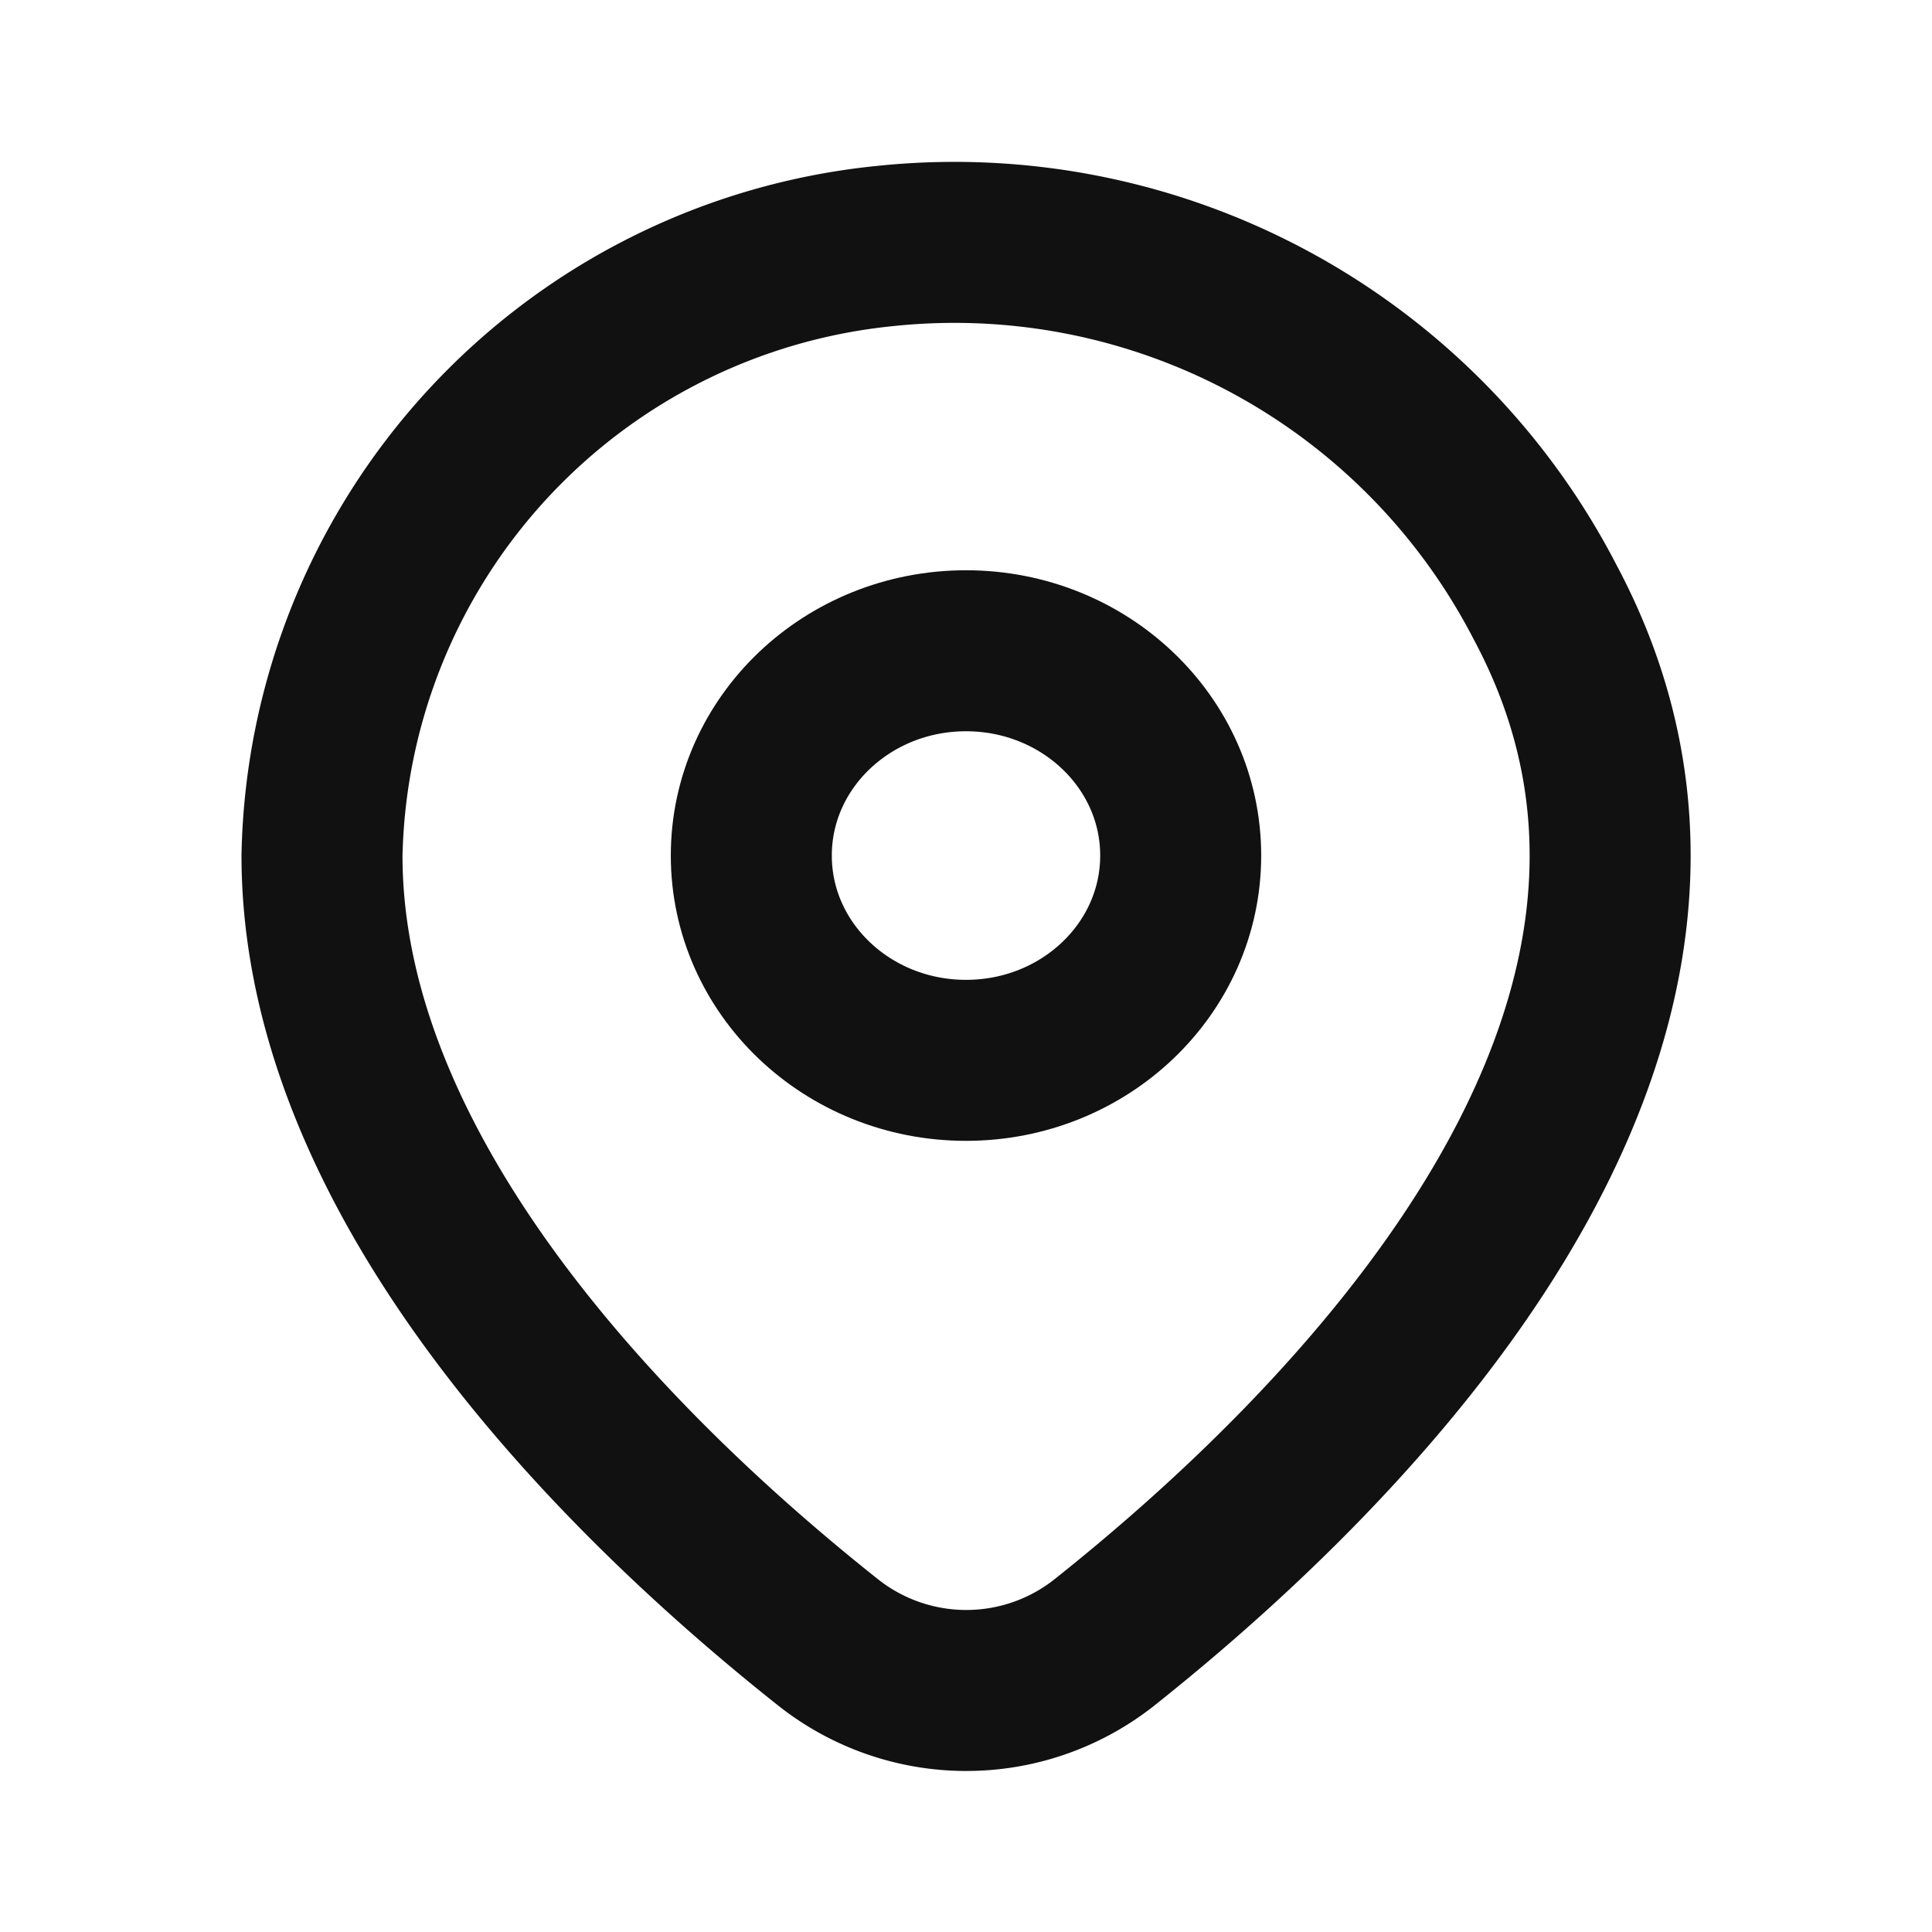
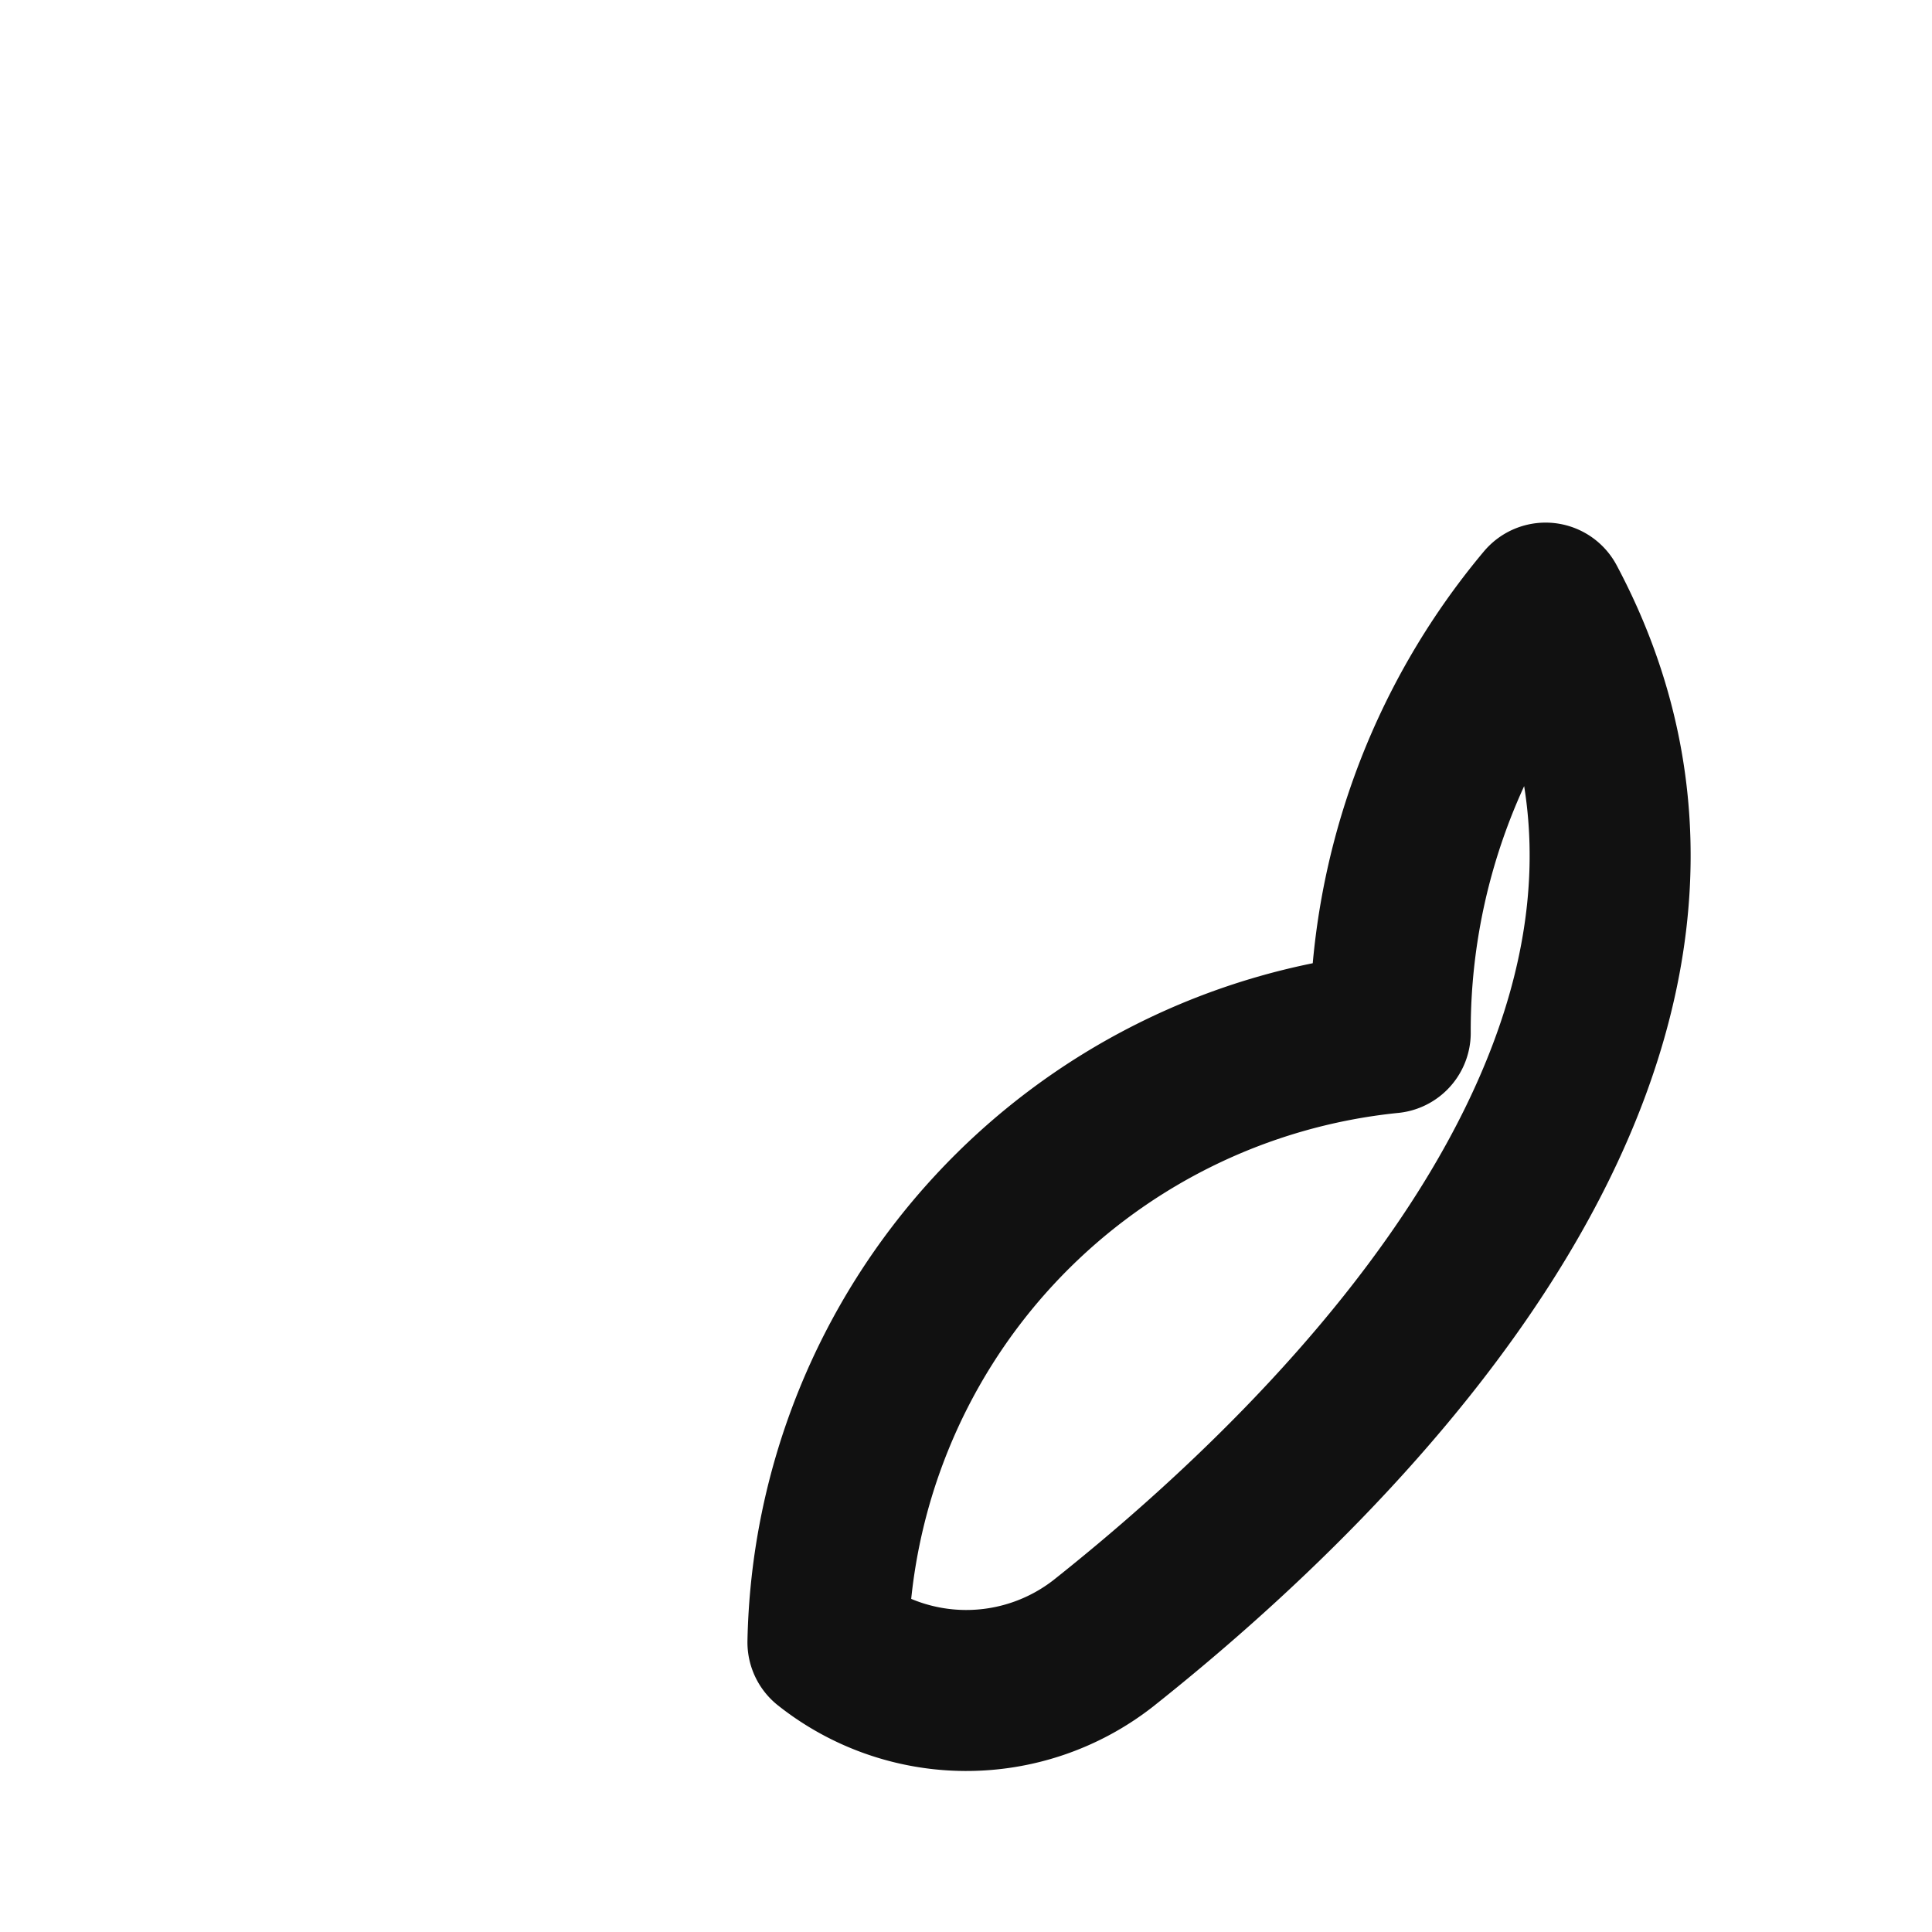
<svg xmlns="http://www.w3.org/2000/svg" id="icon_location" width="24" height="24" viewBox="0 0 24 24">
  <rect id="사각형_341684" data-name="사각형 341684" width="24" height="24" fill="#e50025" opacity="0" />
  <g id="그룹_460506" data-name="그룹 460506">
-     <path id="패스_15676" data-name="패스 15676" d="M19.2,7.492c2.846,5.347-2.575,10.606-5.5,12.926a2.765,2.765,0,0,1-3.415-.017C7.931,18.534,4,14.79,4,10.628a7.767,7.767,0,0,1,6.985-7.571A8.258,8.258,0,0,1,19.2,7.492Z" fill="none" stroke="#111" stroke-linecap="round" stroke-linejoin="round" stroke-width="2" />
-     <ellipse id="타원_4040" data-name="타원 4040" cx="2.667" cy="2.544" rx="2.667" ry="2.544" transform="translate(9.333 8.084)" fill="none" stroke="#111" stroke-linecap="round" stroke-linejoin="round" stroke-width="2" />
+     <path id="패스_15676" data-name="패스 15676" d="M19.2,7.492c2.846,5.347-2.575,10.606-5.5,12.926a2.765,2.765,0,0,1-3.415-.017a7.767,7.767,0,0,1,6.985-7.571A8.258,8.258,0,0,1,19.2,7.492Z" fill="none" stroke="#111" stroke-linecap="round" stroke-linejoin="round" stroke-width="2" />
  </g>
</svg>